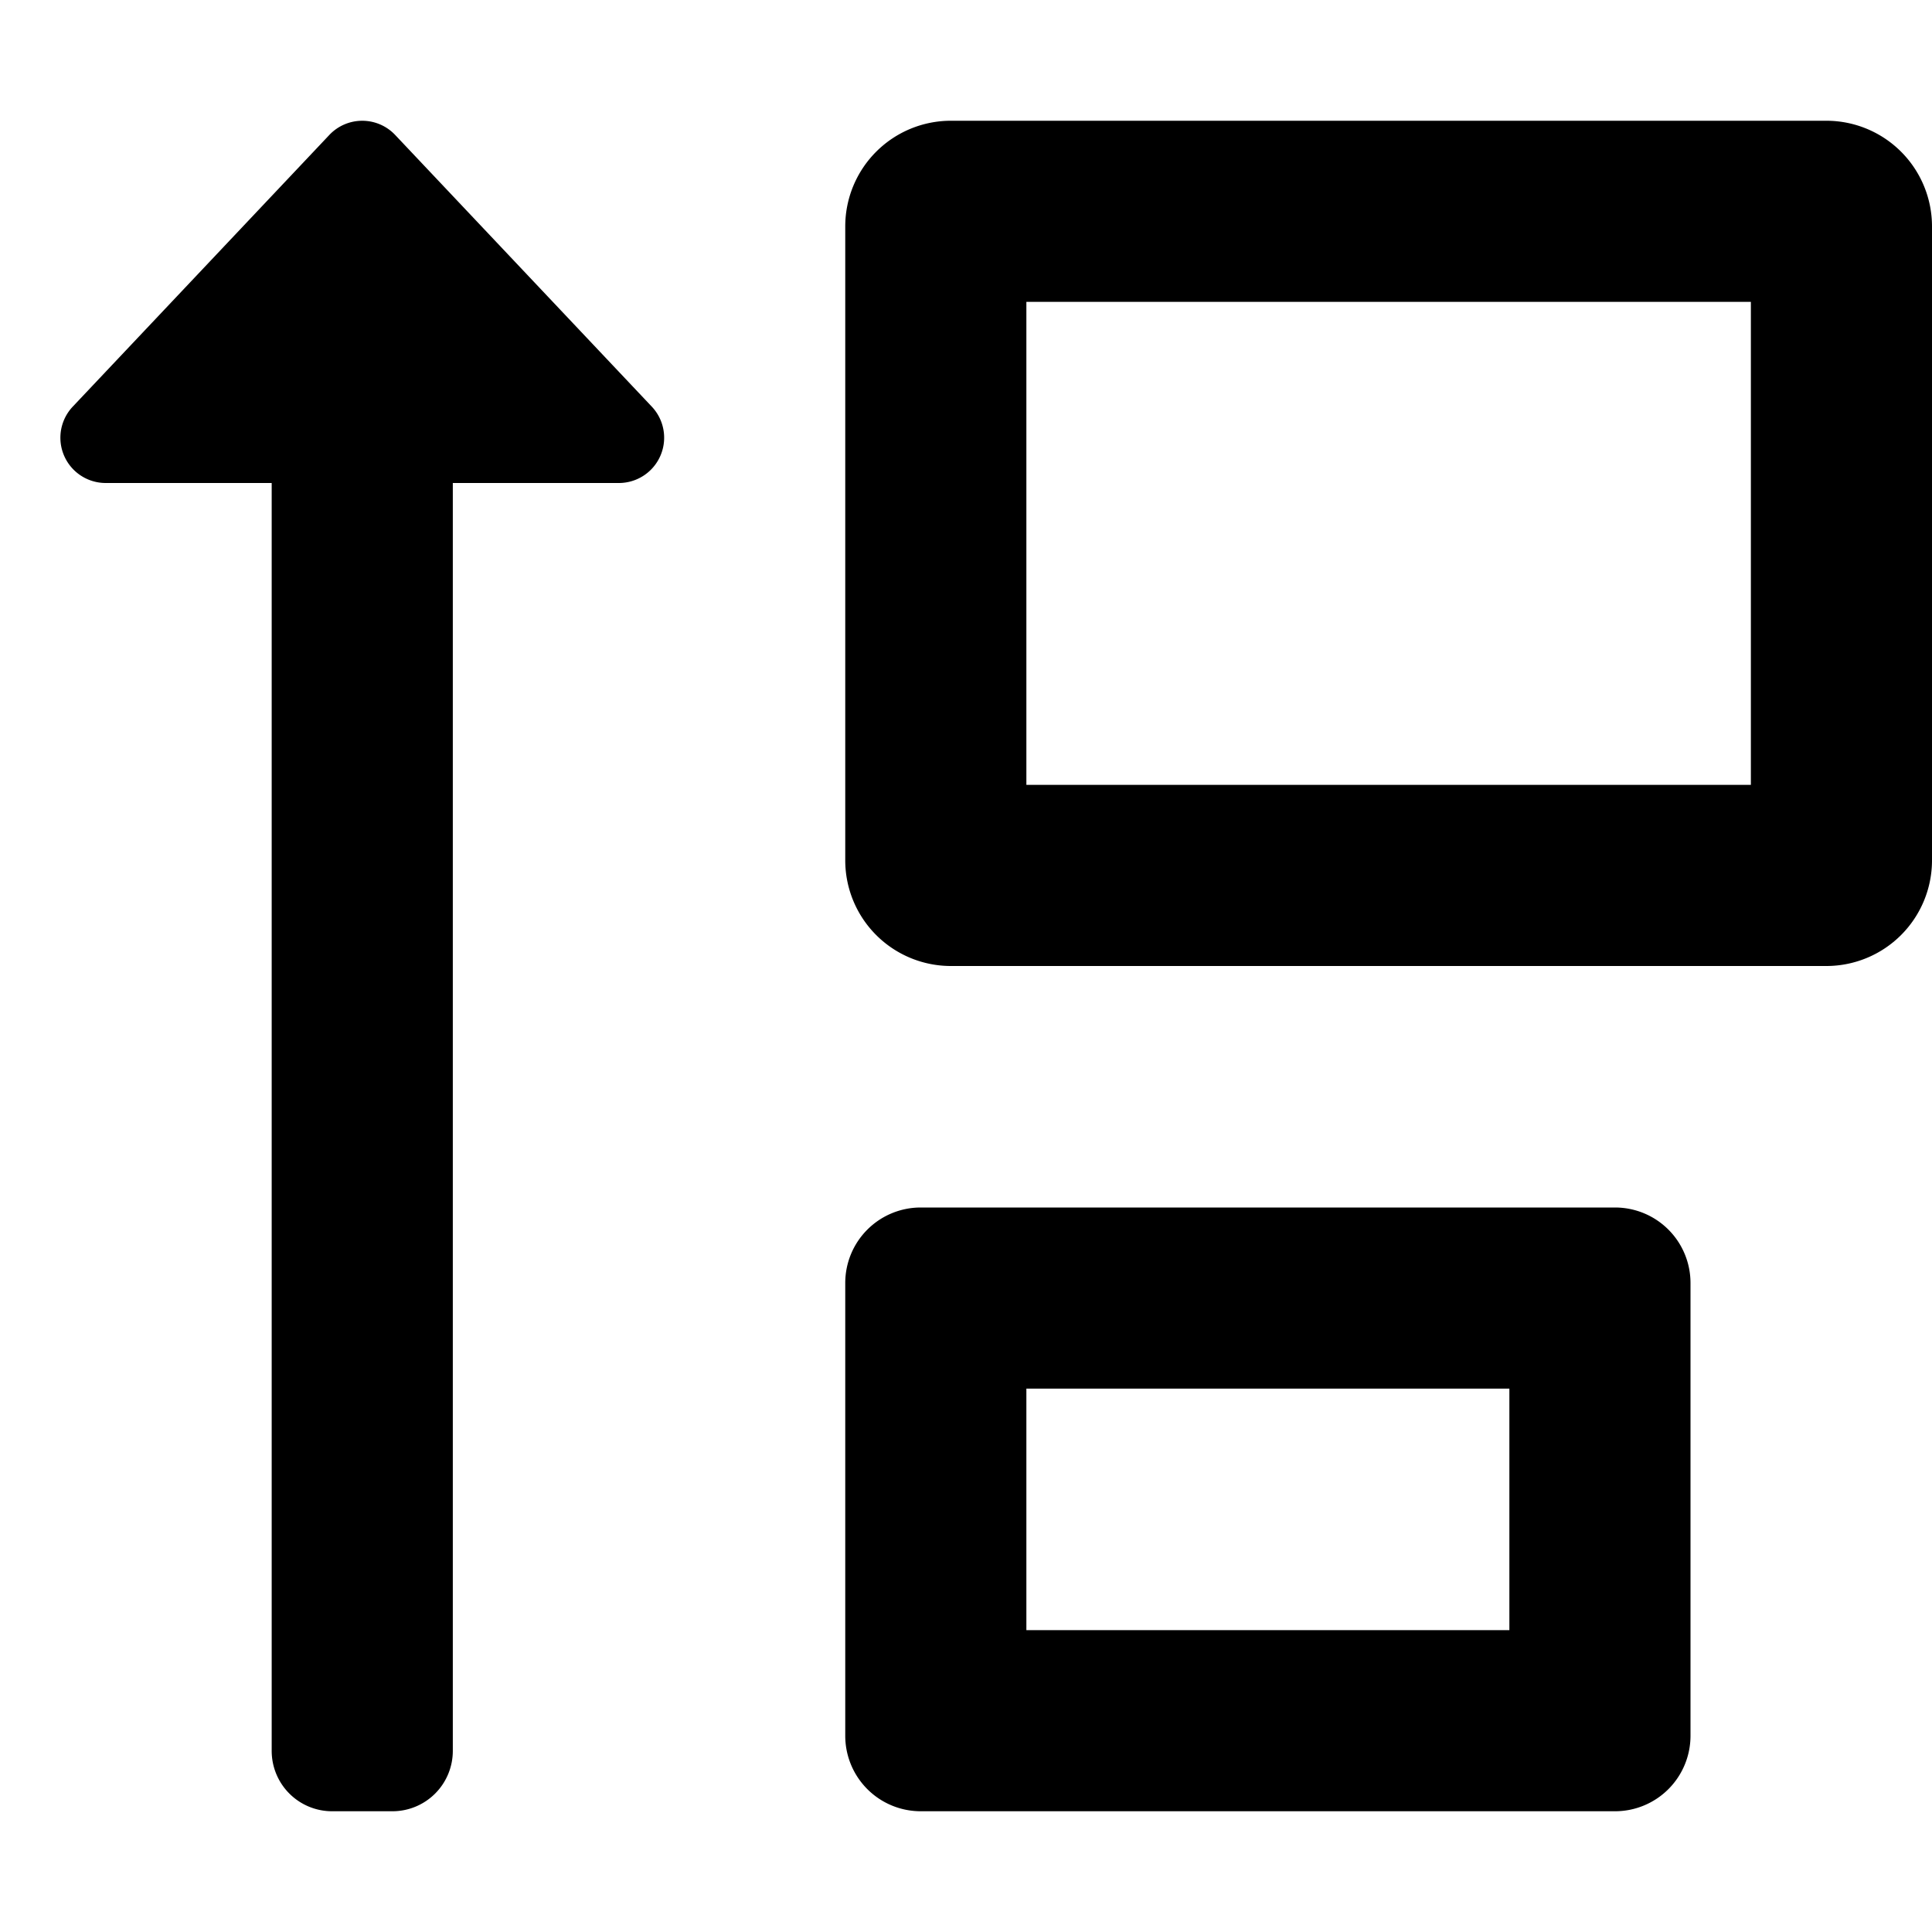
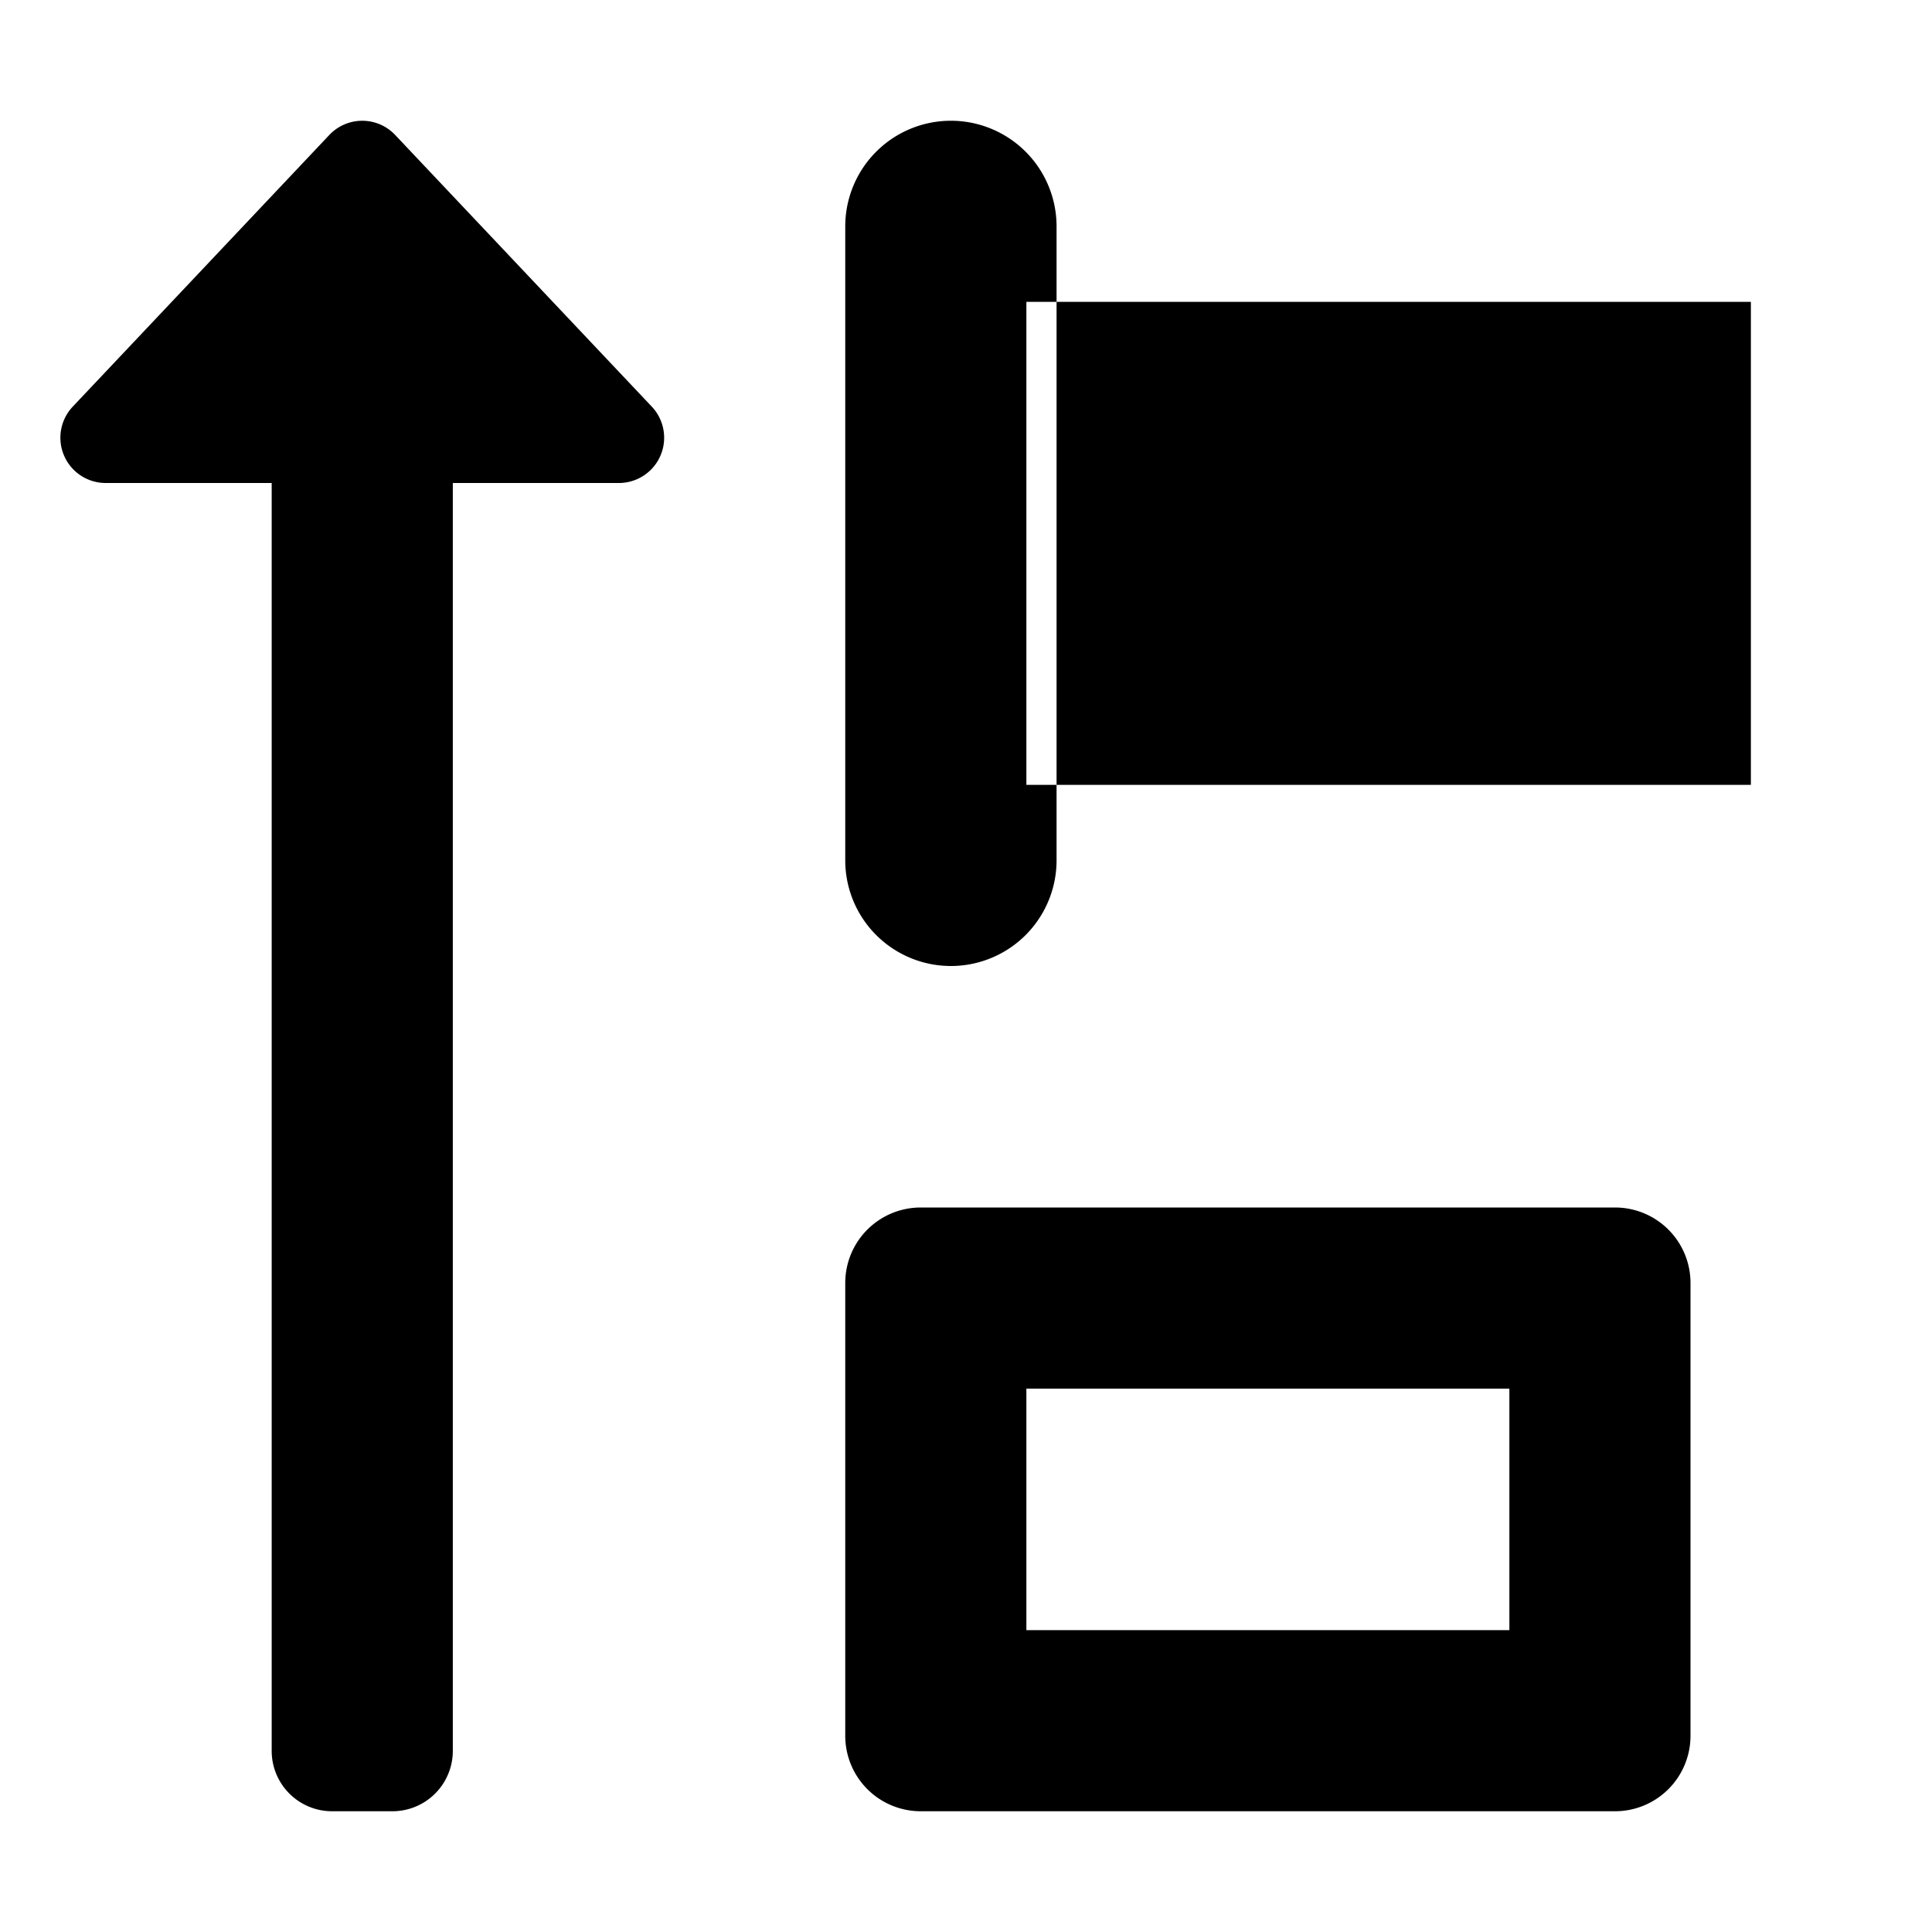
<svg xmlns="http://www.w3.org/2000/svg" viewBox="0 0 512 512">
-   <path d="M428 320H244a20 20 0 0 0-20 20v120a20 20 0 0 0 20 20h184a20 20 0 0 0 20-20V340a20 20 0 0 0-20-20zm-28 112H272v-64h128zm84-400H252a28 28 0 0 0-28 28v168a28 28 0 0 0 28 28h232a28 28 0 0 0 28-28V60a28 28 0 0 0-28-28zm-20 176H272V80h192zM104.72 35.76a12 12 0 0 0-17.44 0l-68 72A12 12 0 0 0 28 128h44v336a16 16 0 0 0 16 16h16a16 16 0 0 0 16-16V128h44a12 12 0 0 0 8.73-20.24z" />
+   <path d="M428 320H244a20 20 0 0 0-20 20v120a20 20 0 0 0 20 20h184a20 20 0 0 0 20-20V340a20 20 0 0 0-20-20zm-28 112H272v-64h128zm84-400H252a28 28 0 0 0-28 28v168a28 28 0 0 0 28 28a28 28 0 0 0 28-28V60a28 28 0 0 0-28-28zm-20 176H272V80h192zM104.72 35.76a12 12 0 0 0-17.44 0l-68 72A12 12 0 0 0 28 128h44v336a16 16 0 0 0 16 16h16a16 16 0 0 0 16-16V128h44a12 12 0 0 0 8.73-20.24z" />
</svg>